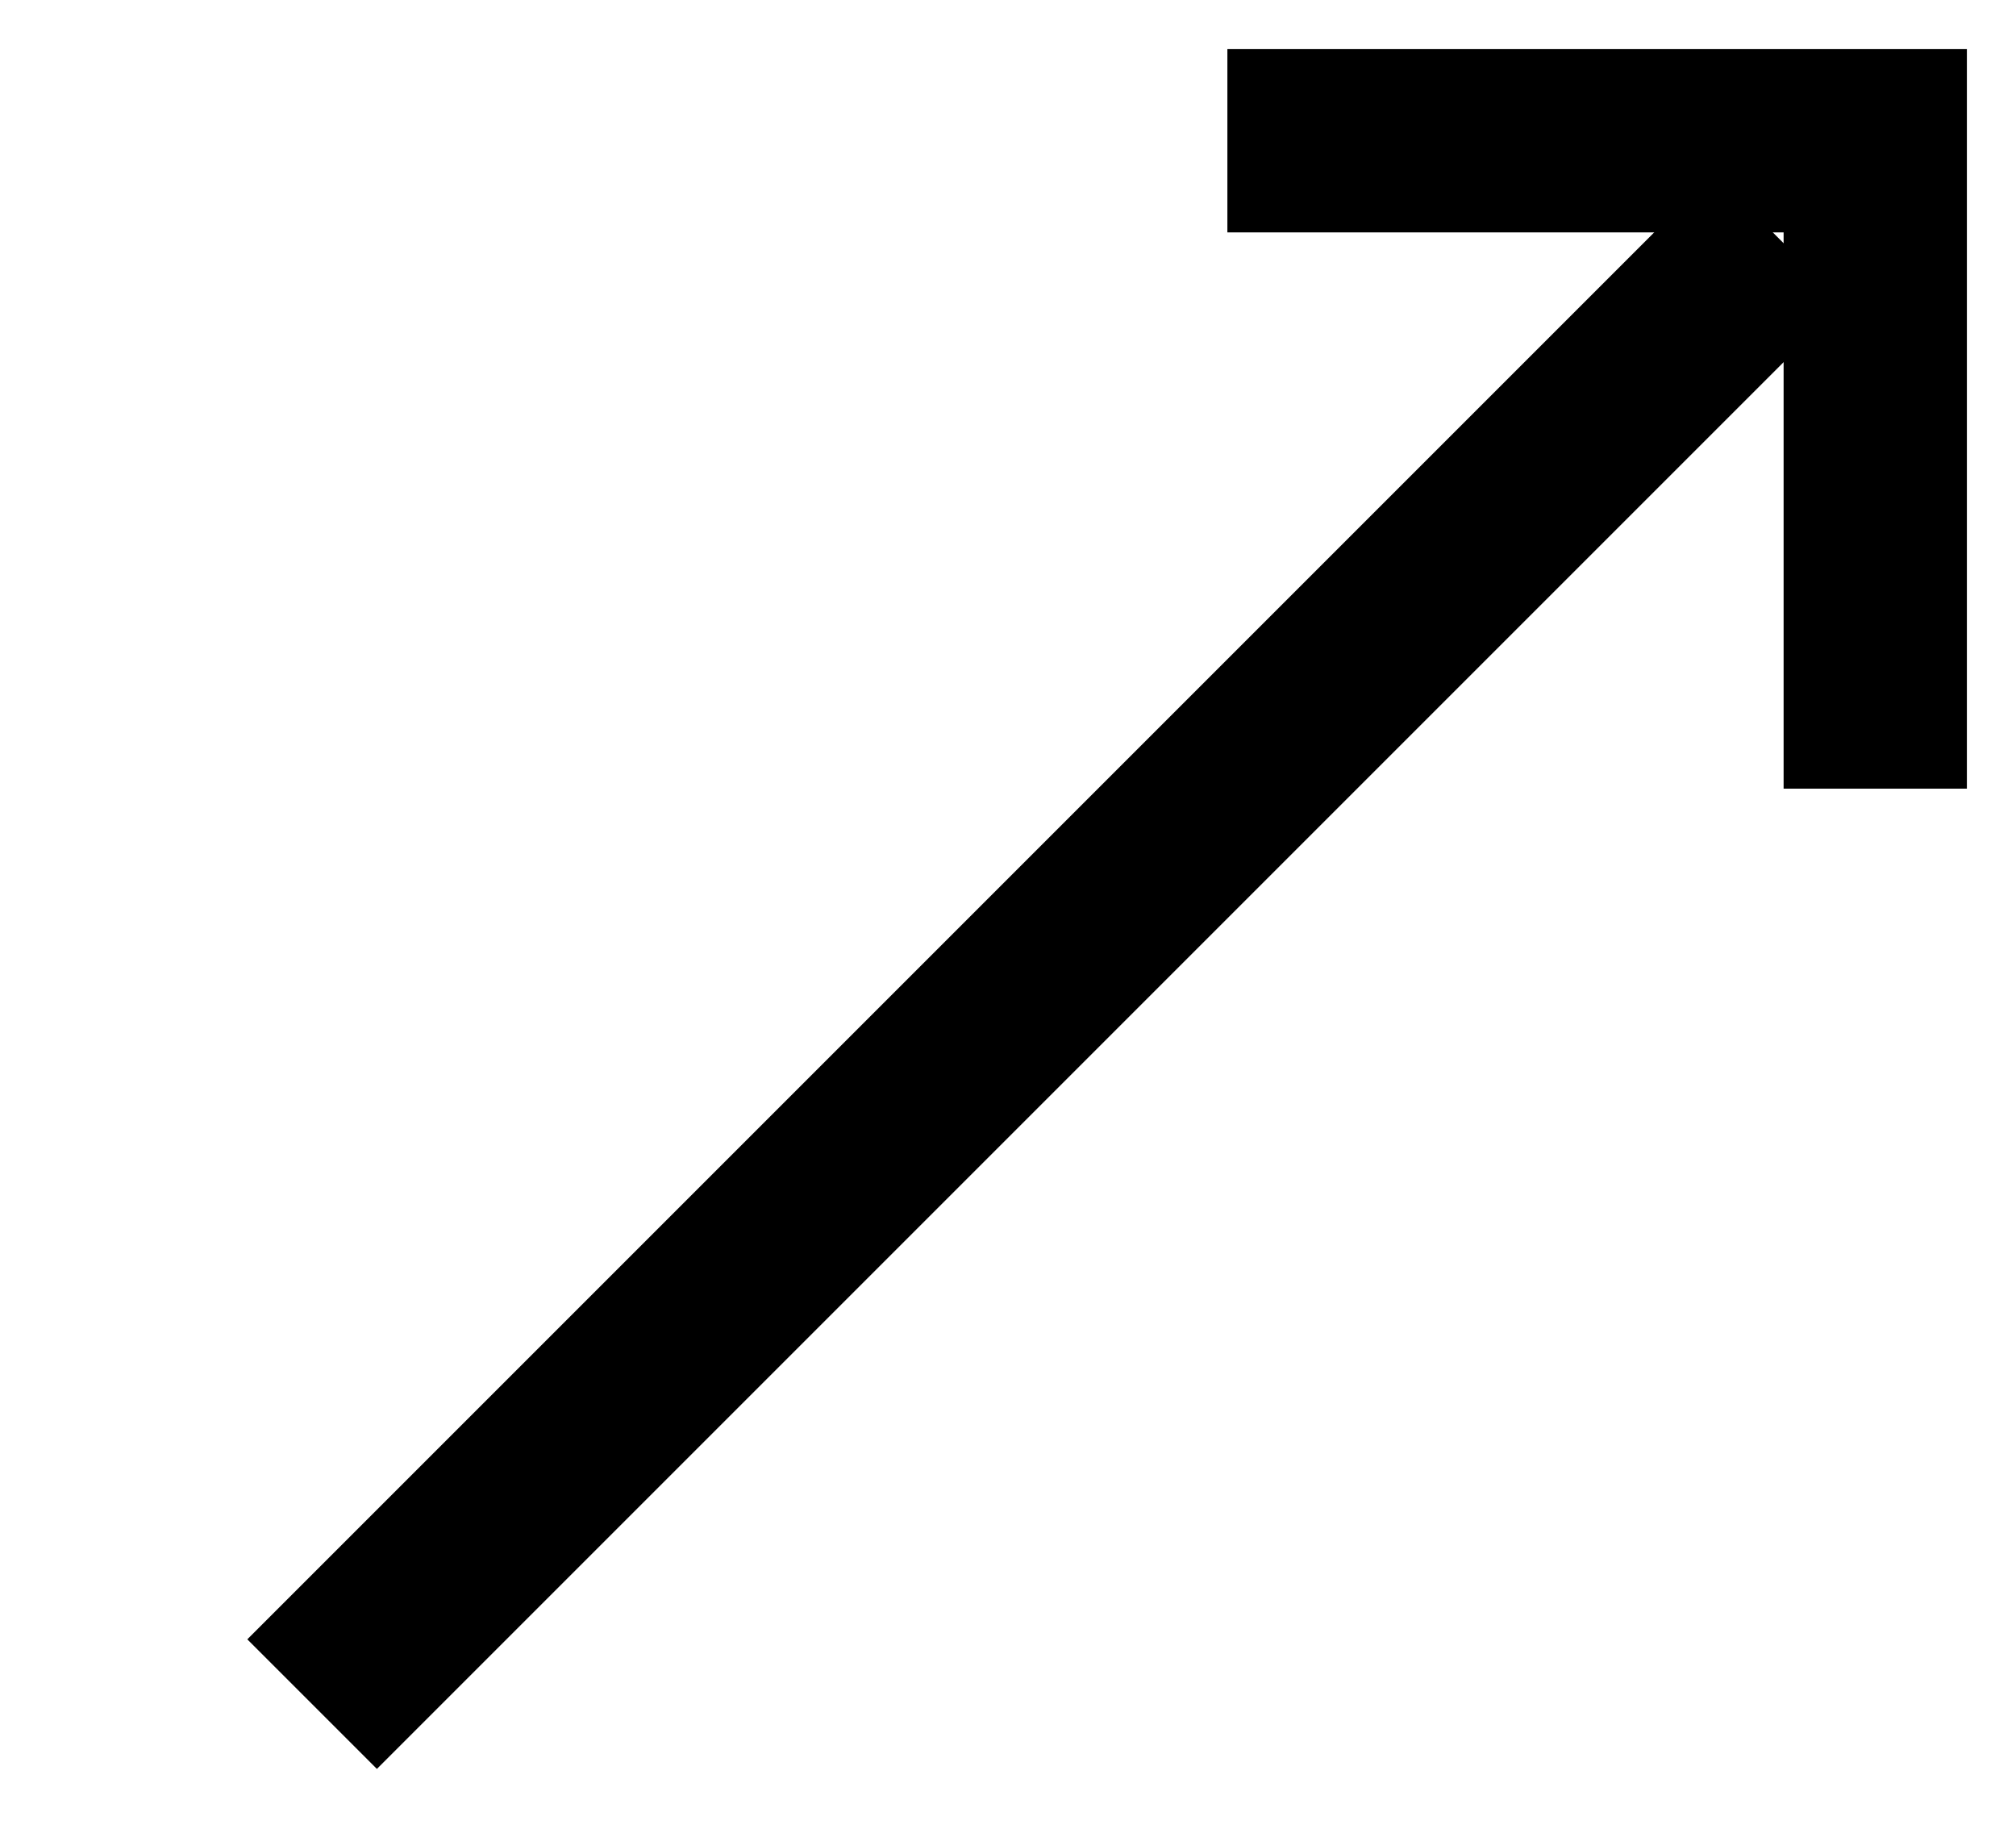
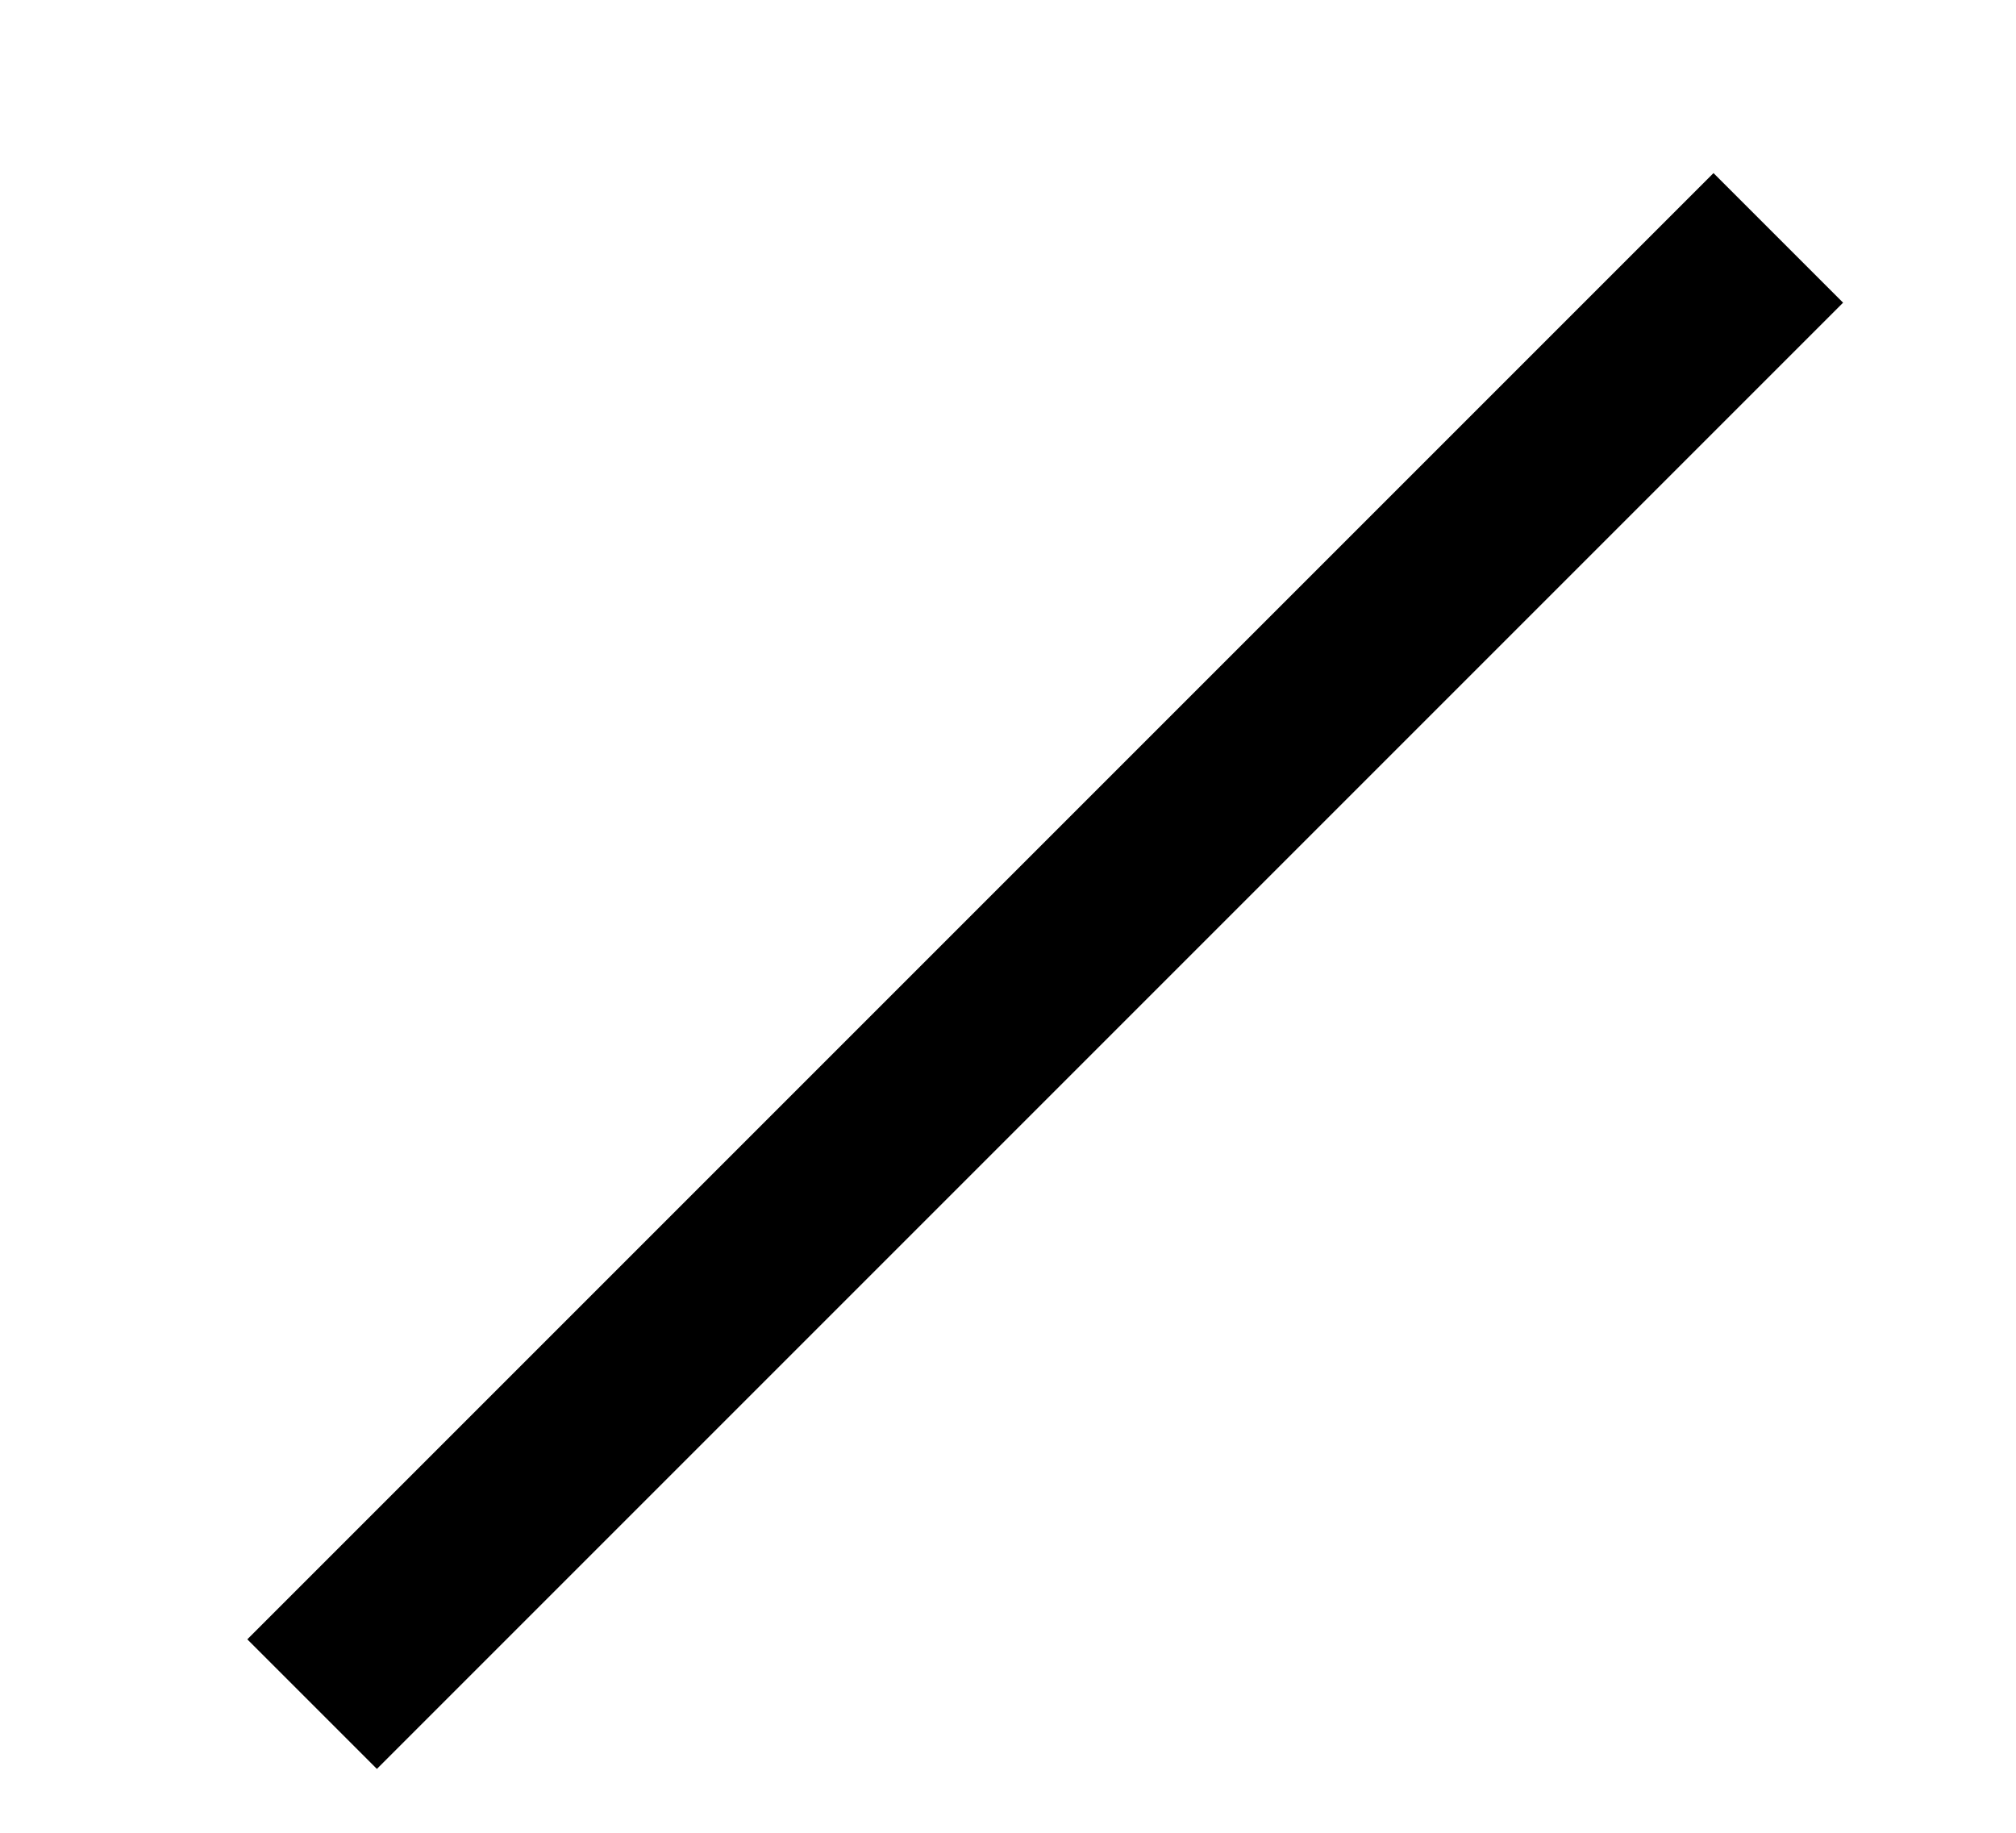
<svg xmlns="http://www.w3.org/2000/svg" width="11" height="10" viewBox="0 0 11 10" fill="none">
-   <path d="M6.697 0.768L10.232 0.768L10.232 4.303" stroke="black" stroke-miterlimit="10" />
  <path d="M1.703 9.298L9.703 1.298" stroke="black" />
</svg>